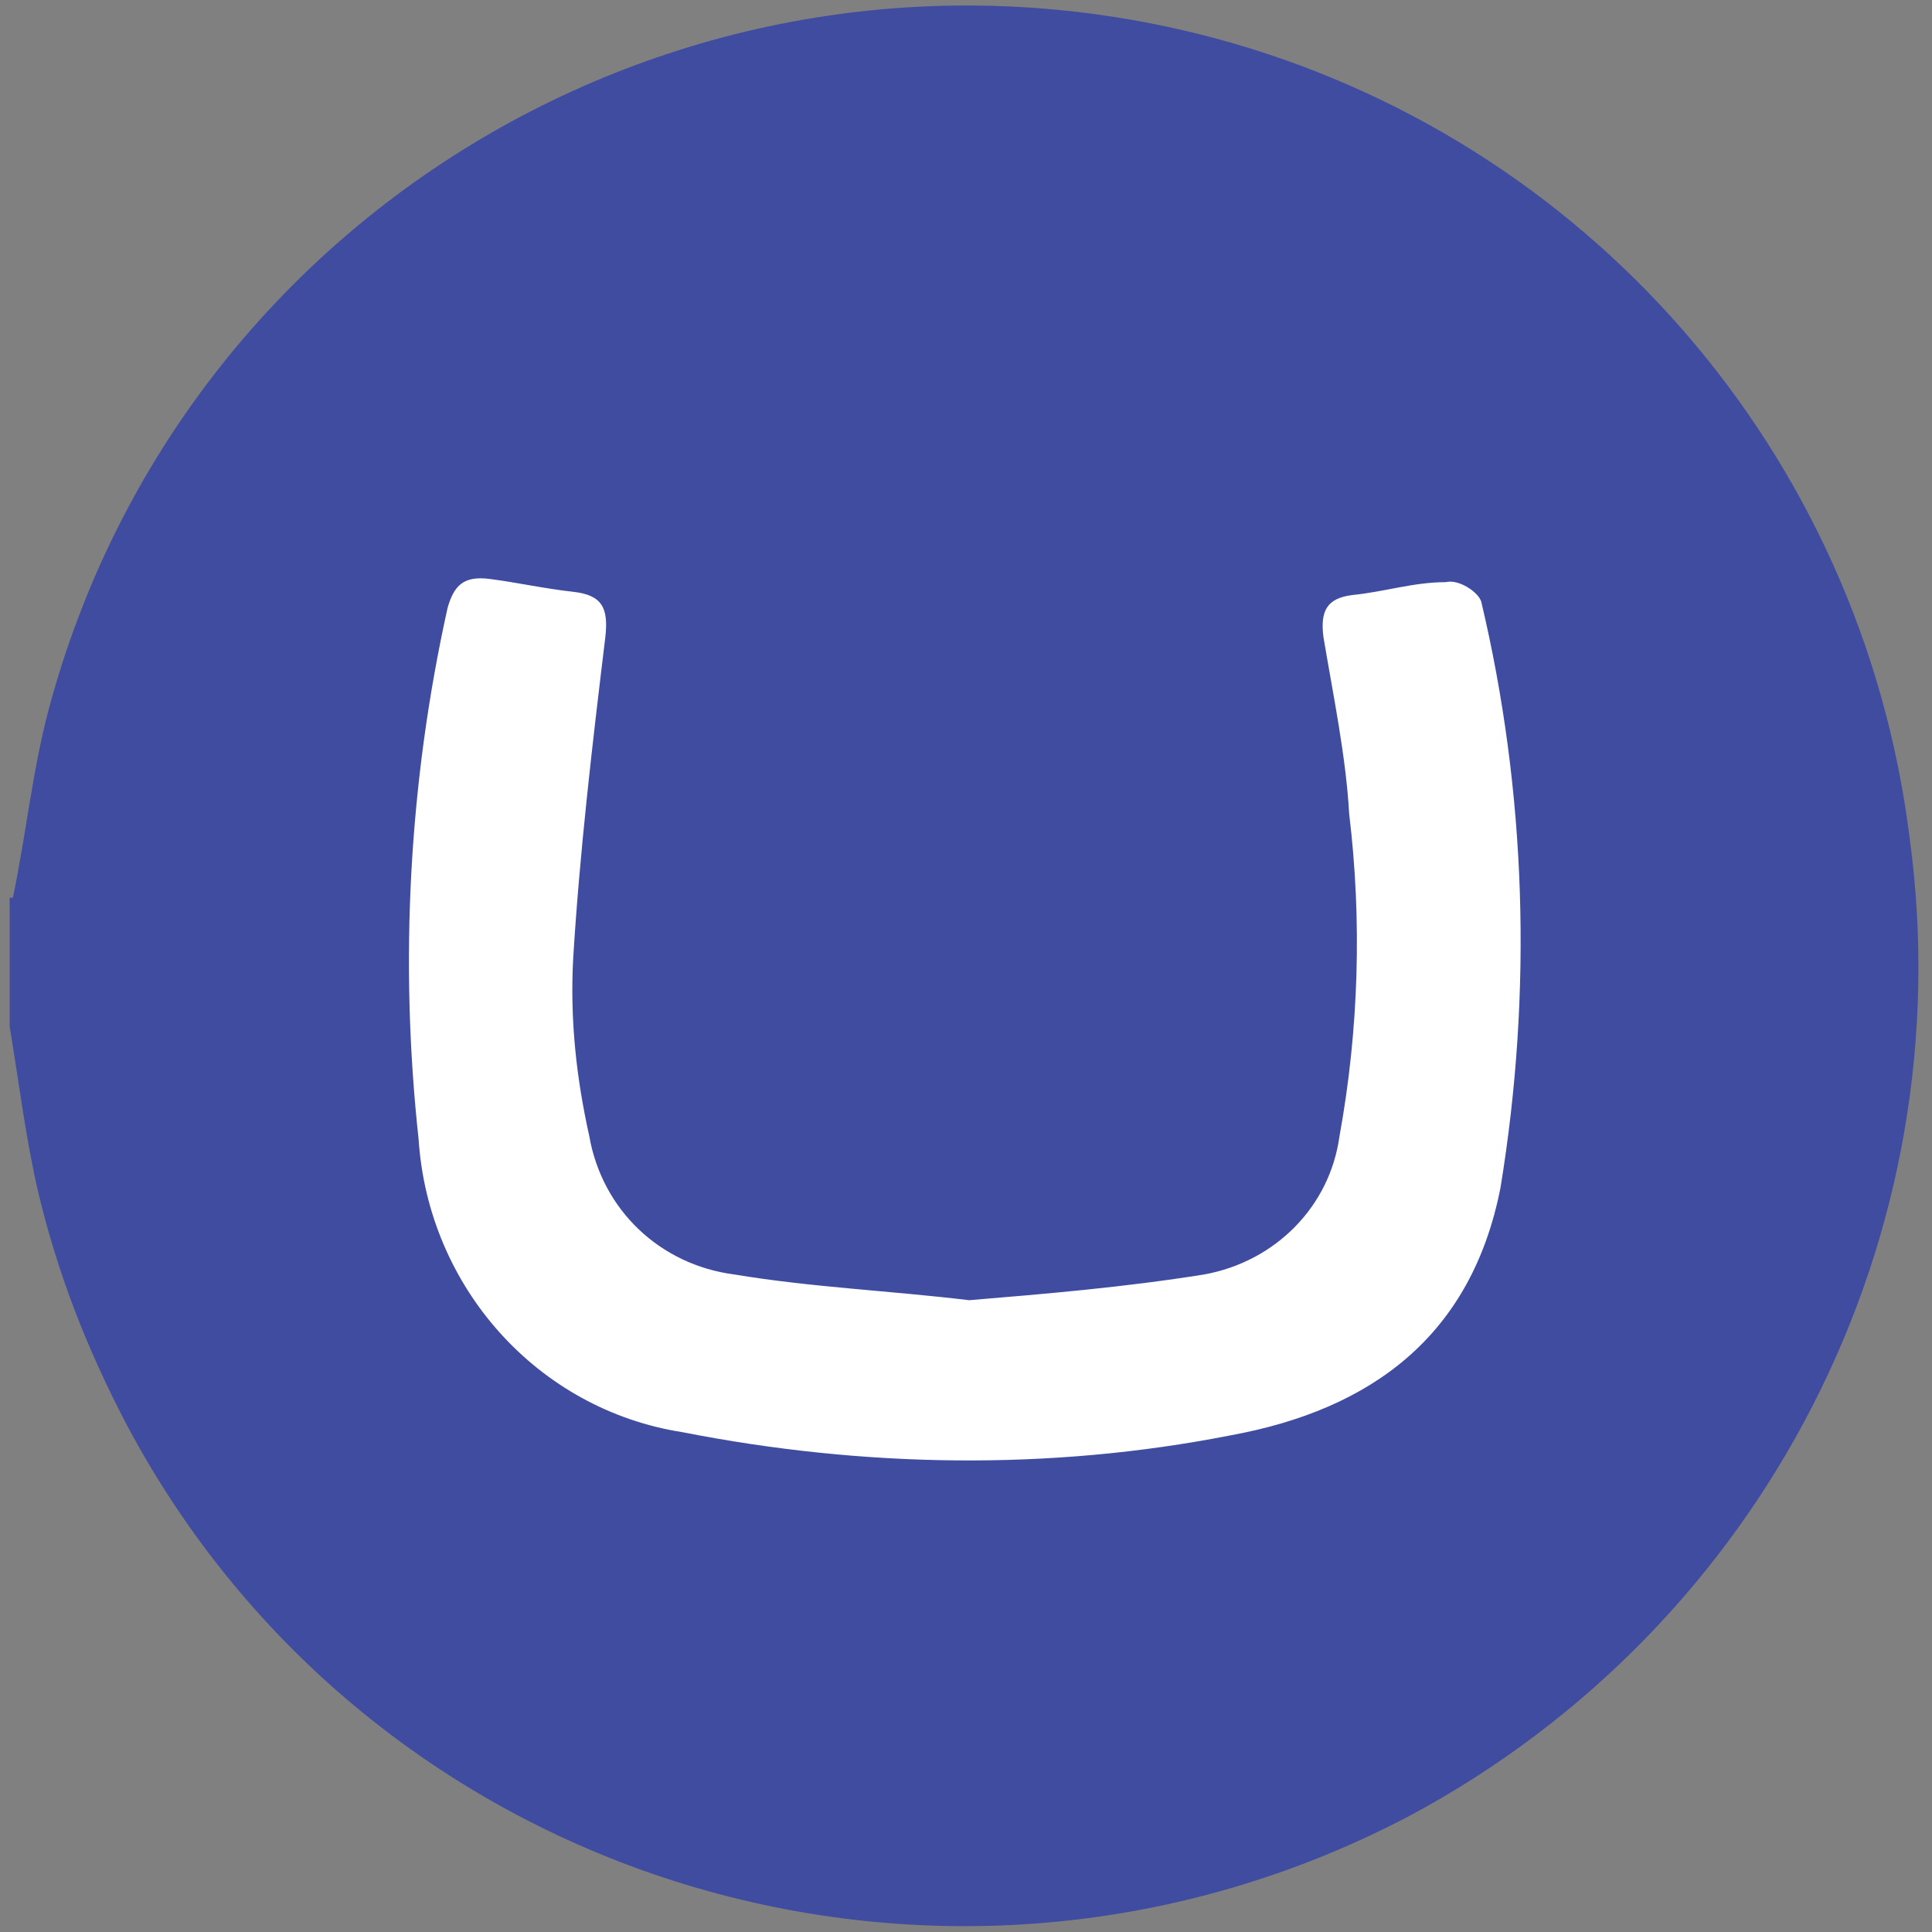
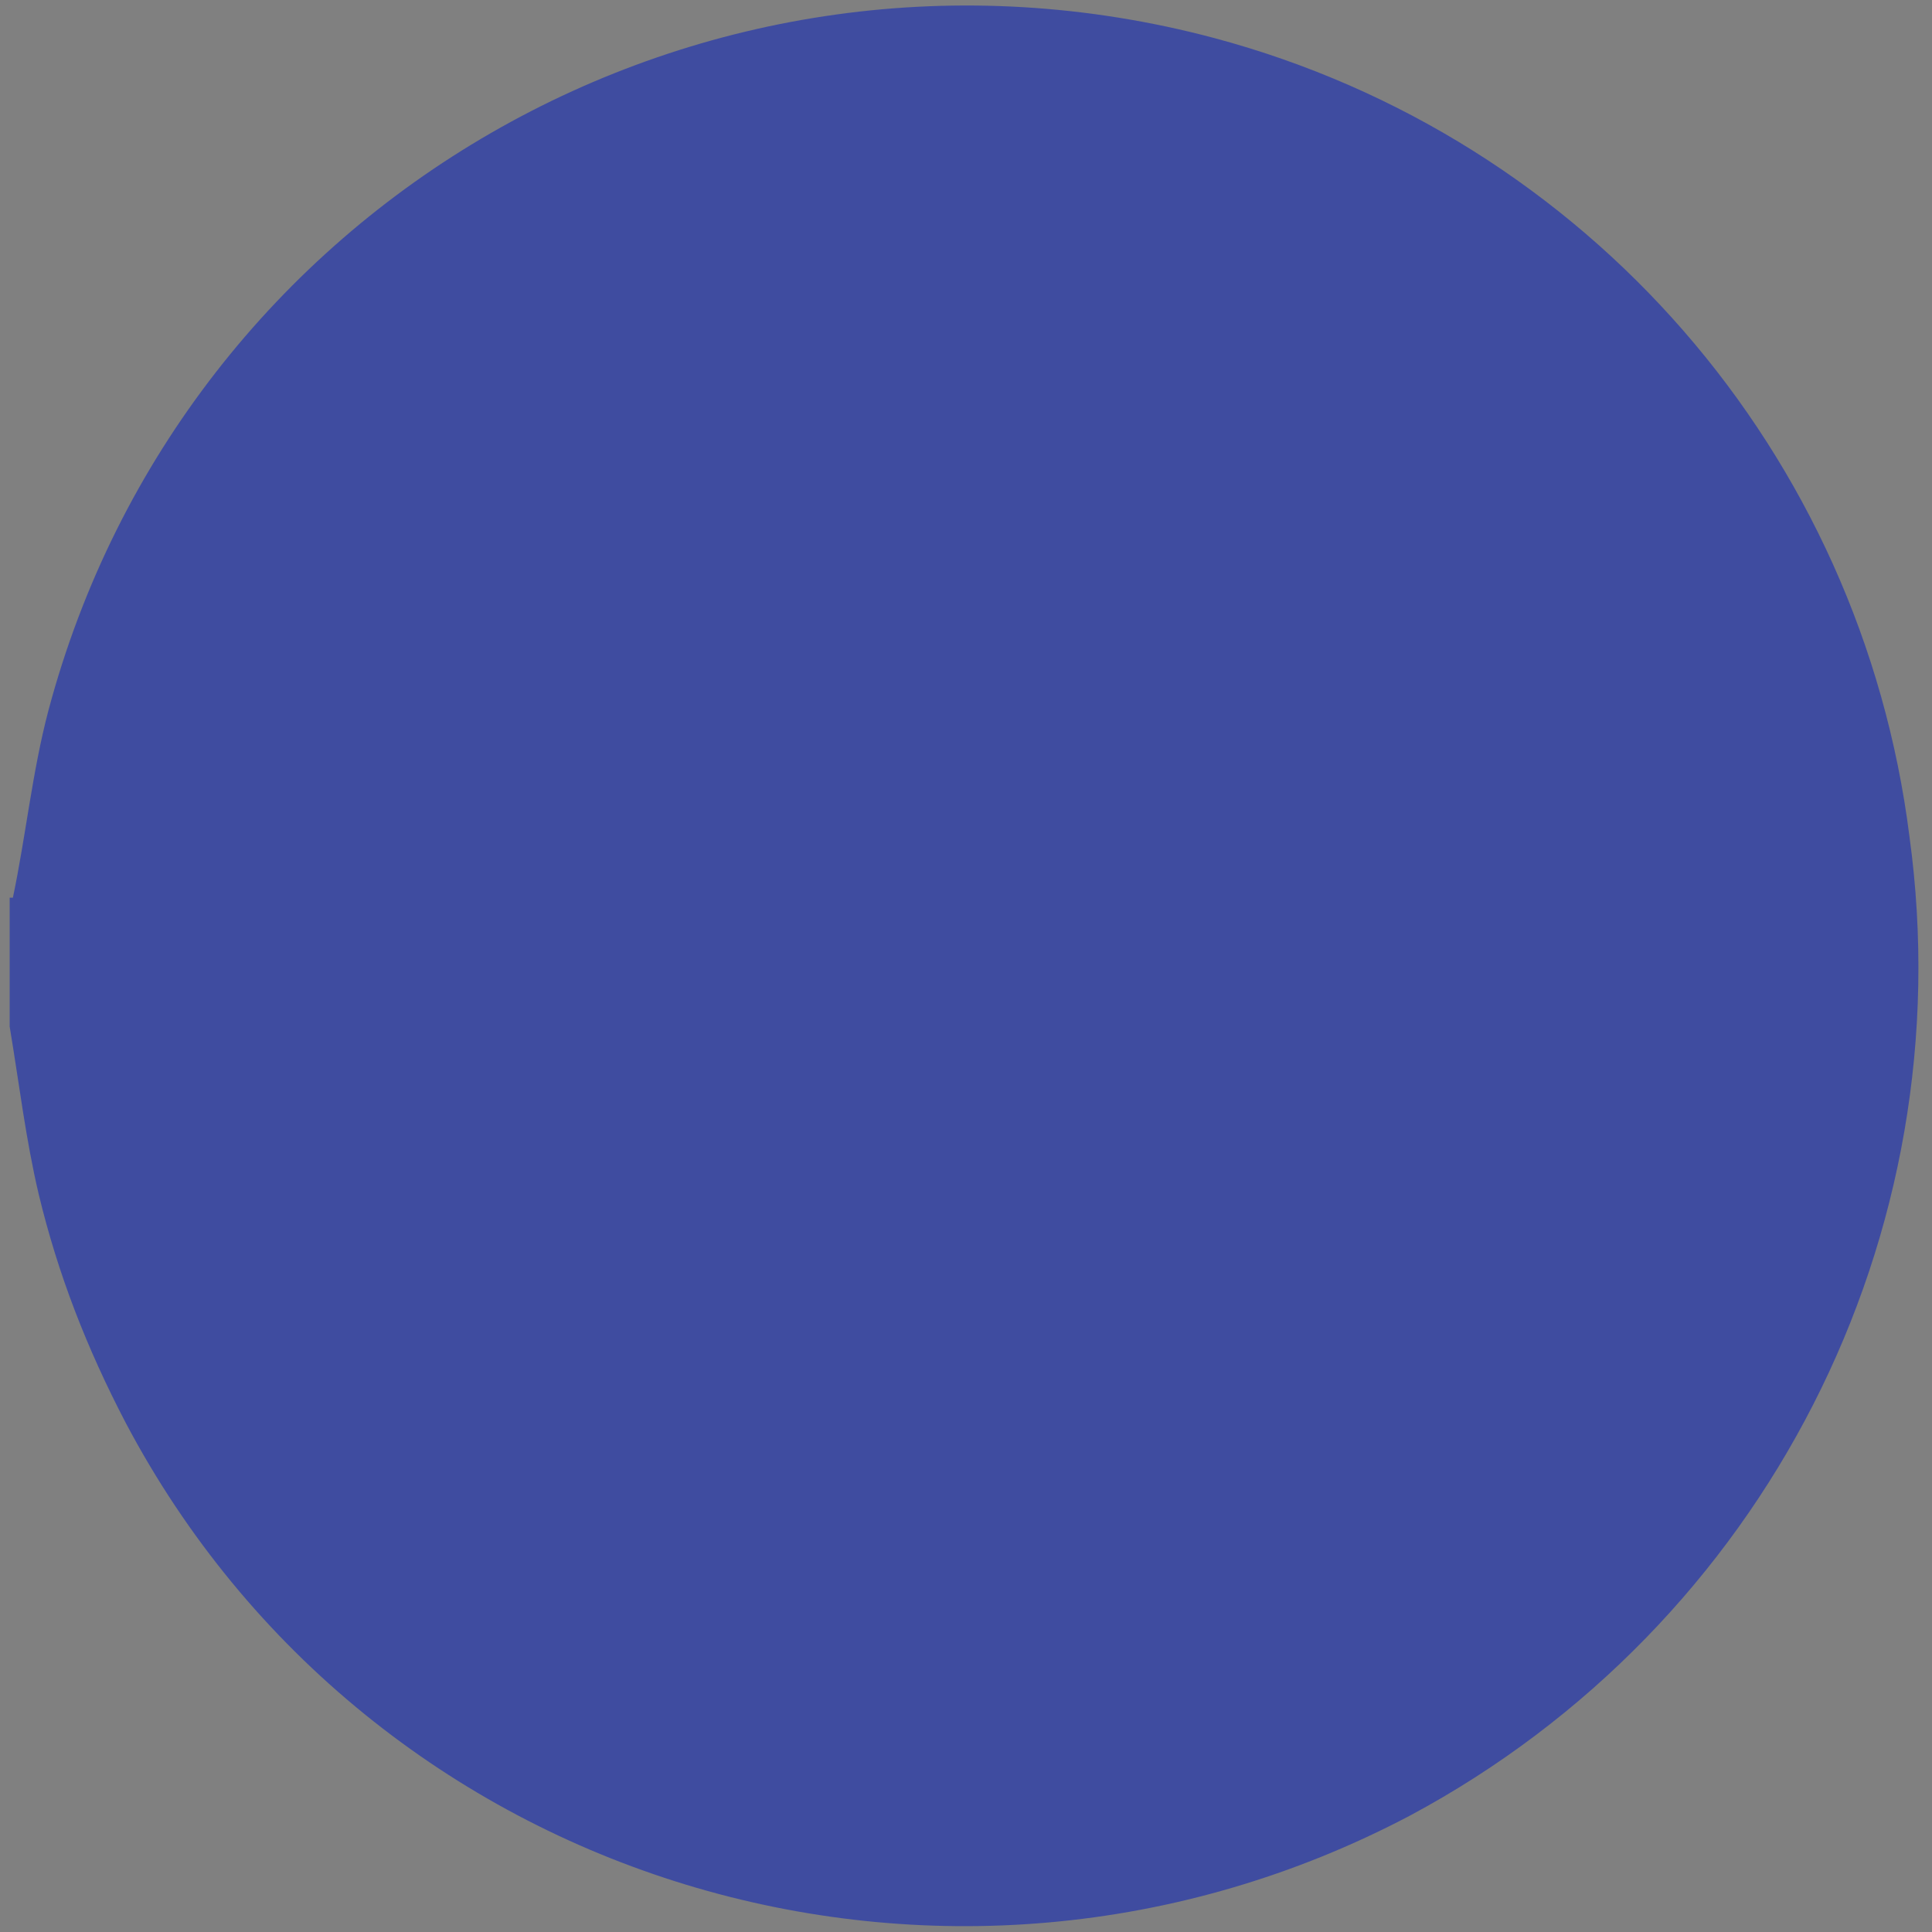
<svg xmlns="http://www.w3.org/2000/svg" version="1.1" id="Layer_1" x="0px" y="0px" viewBox="0 0 60 60" style="enable-background:new 0 0 60 60;" xml:space="preserve">
  <rect x="0" y="0" width="60" height="60" fill="#808080" stroke="none" />
  <style type="text/css">
	.st0{fill-rule:evenodd;clip-rule:evenodd;fill:#3F4CA0;}
	.st1{fill-rule:evenodd;clip-rule:evenodd;fill:#FFFFFF;}
</style>
  <g id="Group_22363" transform="translate(-1176 -583.721)">
    <path id="Path_8327" class="st0" d="M1176.4,611.6c0.4-1.9,0.6-3.9,1.1-5.8c4.2-15.8,20.4-25.1,36.2-20.9   c11.6,3.1,20.1,12.9,21.6,24.8c1.7,12.4-4.5,24.5-15.5,30.4c-14.4,7.6-32.3,2.2-39.9-12.2c-1.2-2.3-2.1-4.6-2.7-7.1   c-0.4-1.7-0.6-3.4-0.9-5.2V611.6L1176.4,611.6z" />
-     <path id="Path_8328" class="st1" d="M1206.1,624.1c-2.5-0.3-4.9-0.4-7.3-0.8c-2.3-0.3-4.1-2-4.5-4.3c-0.4-1.8-0.6-3.6-0.5-5.5   c0.2-3.3,0.6-6.7,1-10c0.1-0.9-0.1-1.3-1-1.4c-0.9-0.1-1.8-0.3-2.6-0.4c-0.8-0.1-1.1,0.2-1.3,0.9c-1.2,5.4-1.5,11-0.9,16.5   c0.3,4.6,3.7,8.4,8.2,9.1c5.6,1.1,11.4,1.2,17,0.1c4.4-0.8,7.5-3.1,8.4-7.7c1-6.1,0.8-12.3-0.6-18.2c-0.1-0.3-0.7-0.7-1.1-0.6   c-1,0-1.9,0.3-2.9,0.4c-0.8,0.1-1,0.5-0.9,1.3c0.3,1.8,0.7,3.7,0.8,5.5c0.4,3.3,0.3,6.7-0.3,10c-0.3,2.2-2,3.9-4.2,4.3   C1210.9,623.7,1208.5,623.9,1206.1,624.1L1206.1,624.1z" />
  </g>
</svg>